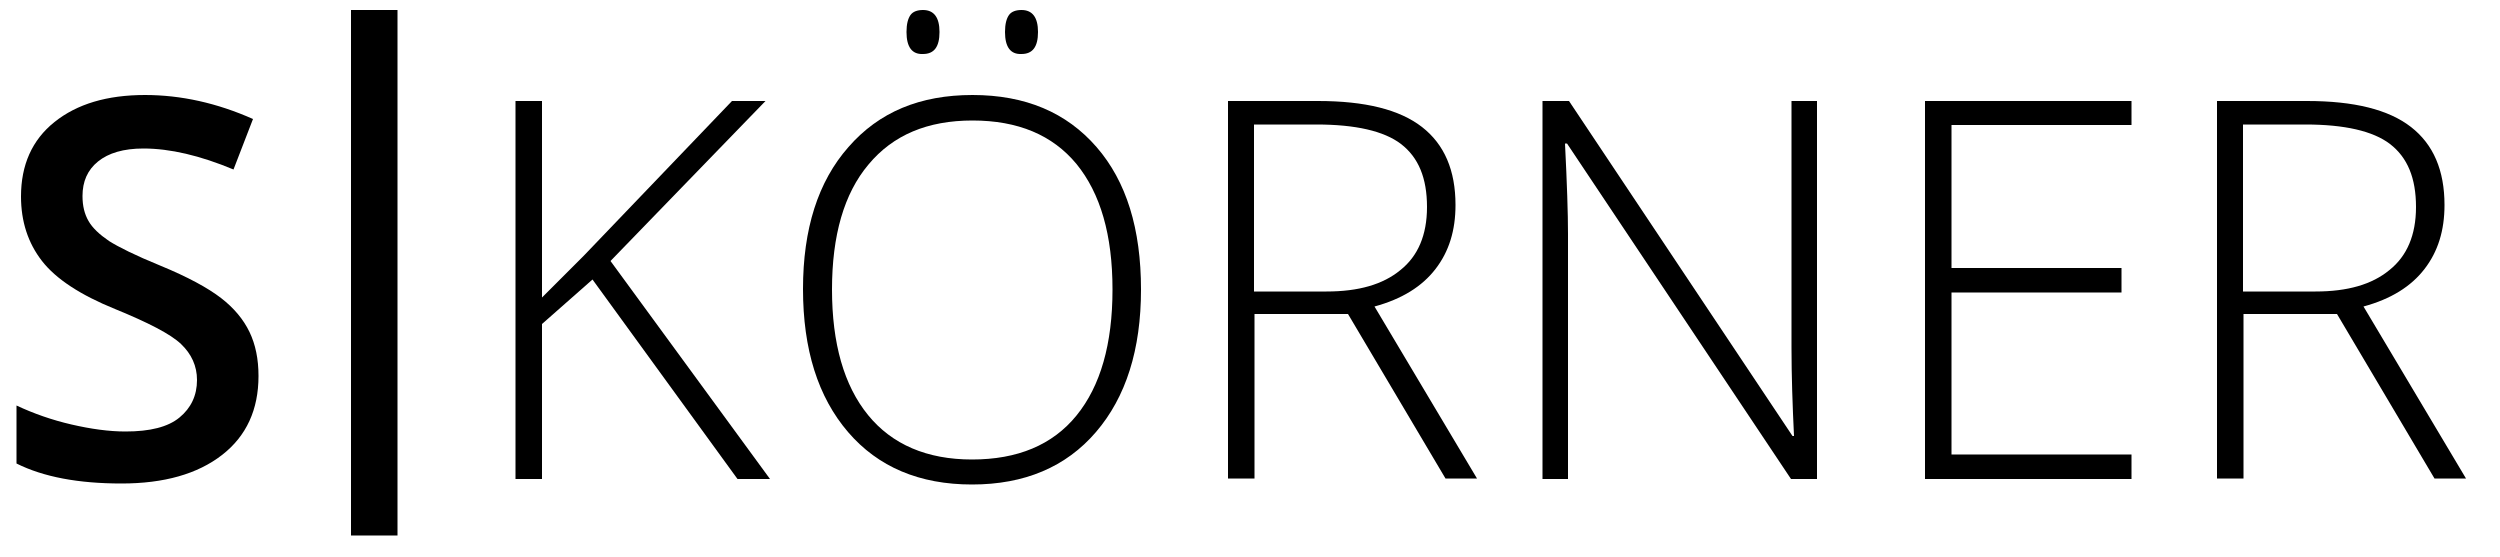
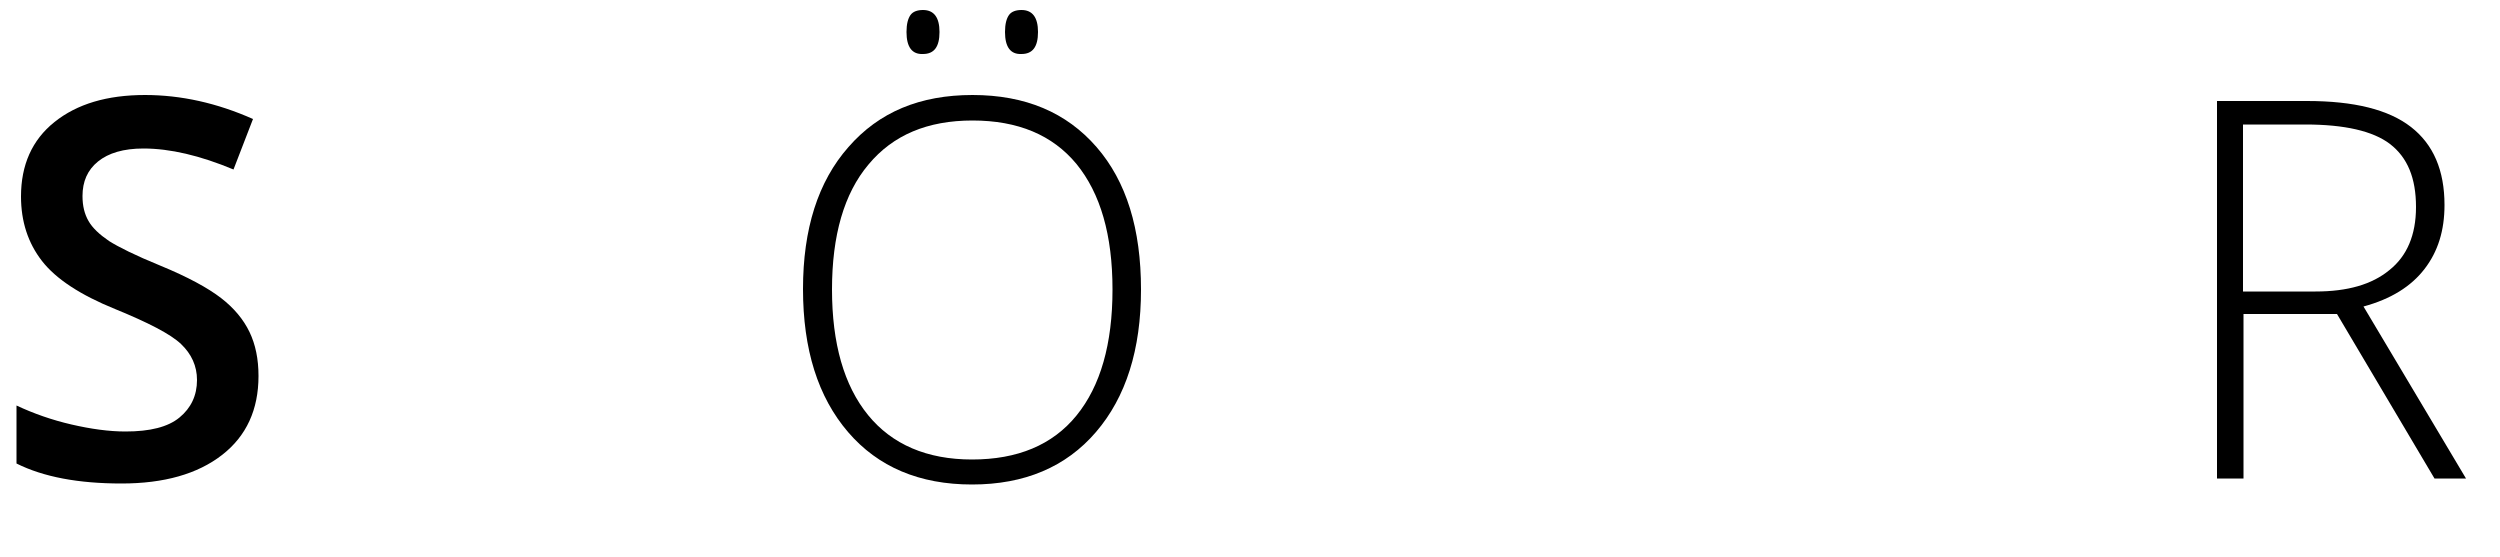
<svg xmlns="http://www.w3.org/2000/svg" version="1.1" id="Ebene_1" x="0px" y="0px" viewBox="0 0 500 111.4" style="enable-background:new 0 0 500 111.4;" xml:space="preserve">
  <path d="M51.7,75.2c0,6.7-2.4,12-7.3,15.8c-4.9,3.8-11.6,5.7-20.1,5.7c-8.6,0-15.6-1.3-21-4V81.1c3.4,1.6,7.1,2.9,11,3.8 s7.5,1.4,10.8,1.4c4.9,0,8.5-0.9,10.8-2.8s3.5-4.4,3.5-7.5c0-2.8-1.1-5.2-3.2-7.2c-2.1-2-6.6-4.3-13.2-7c-6.9-2.8-11.8-6-14.6-9.6 c-2.8-3.6-4.2-7.9-4.2-12.9c0-6.3,2.2-11.3,6.7-14.9c4.5-3.6,10.5-5.4,18.1-5.4c7.2,0,14.4,1.6,21.6,4.8l-3.9,10.1 c-6.7-2.8-12.7-4.2-18-4.2c-4,0-7,0.9-9.1,2.6c-2.1,1.7-3.1,4-3.1,6.9c0,2,0.4,3.6,1.2,5c0.8,1.4,2.2,2.7,4.1,4 c1.9,1.2,5.3,2.9,10.2,4.9c5.6,2.3,9.6,4.5,12.2,6.5c2.6,2,4.5,4.3,5.7,6.8C51.1,68.9,51.7,71.8,51.7,75.2z" />
-   <path d="M70.2,2h9.3v105.1h-9.3V2z" />
-   <path d="M154,95.8h-6.5l-29-39.9l-10.1,8.9v31h-5.3V20.2h5.3v39.3l8.4-8.4l29.6-30.9h6.7l-31,32L154,95.8z" />
+   <path d="M70.2,2h9.3h-9.3V2z" />
  <path d="M228.2,57.9c0,12-3,21.5-9,28.5c-6,7-14.3,10.5-24.8,10.5c-10.5,0-18.8-3.5-24.8-10.5c-6-7-9-16.5-9-28.6 c0-12,3-21.5,9.1-28.4C175.8,22.4,184,19,194.5,19c10.6,0,18.8,3.5,24.8,10.4C225.3,36.3,228.2,45.8,228.2,57.9z M166.4,57.9 c0,10.8,2.4,19.2,7.2,25.1c4.8,5.9,11.8,8.9,20.8,8.9c9.1,0,16.1-2.9,20.9-8.8c4.8-5.9,7.2-14.3,7.2-25.2c0-10.9-2.4-19.2-7.2-25.1 c-4.8-5.8-11.7-8.7-20.8-8.7c-9,0-15.9,2.9-20.8,8.8C168.8,38.7,166.4,47.1,166.4,57.9z M181.3,6.4c0-1.6,0.3-2.7,0.8-3.4 c0.5-0.7,1.4-1,2.5-1c2.2,0,3.3,1.5,3.3,4.4c0,3-1.1,4.4-3.3,4.4C182.4,10.9,181.3,9.4,181.3,6.4z M201,6.4c0-1.6,0.3-2.7,0.8-3.4 c0.5-0.7,1.4-1,2.5-1c2.2,0,3.3,1.5,3.3,4.4c0,3-1.1,4.4-3.3,4.4C202.1,10.9,201,9.4,201,6.4z" />
-   <path d="M250.9,62.8v32.9h-5.3V20.2h18c9.4,0,16.3,1.7,20.8,5.2c4.5,3.5,6.7,8.7,6.7,15.6c0,5.1-1.3,9.3-4,12.8 c-2.7,3.5-6.7,6-12.2,7.5l20.5,34.4h-6.3l-19.5-32.9H250.9z M250.9,58.3h14.4c6.4,0,11.3-1.4,14.8-4.3c3.5-2.8,5.3-7,5.3-12.6 c0-5.8-1.7-9.9-5.2-12.6c-3.4-2.6-9.1-3.9-16.9-3.9h-12.5V58.3z" />
-   <path d="M363.5,95.8h-5.3l-44.8-67.1H313c0.4,8,0.6,14,0.6,18.1v49h-5.1V20.2h5.3l44.7,67h0.3c-0.3-6.2-0.5-12.1-0.5-17.7V20.2h5.1 V95.8z" />
-   <path d="M426.3,95.8H385V20.2h41.3V25h-36v28.6h34v4.9h-34v32.4h36V95.8z" />
  <path d="M448.7,62.8v32.9h-5.3V20.2h18c9.4,0,16.3,1.7,20.8,5.2c4.5,3.5,6.7,8.7,6.7,15.6c0,5.1-1.3,9.3-4,12.8 c-2.7,3.5-6.7,6-12.2,7.5l20.5,34.4h-6.3l-19.5-32.9H448.7z M448.7,58.3h14.4c6.4,0,11.3-1.4,14.8-4.3c3.5-2.8,5.3-7,5.3-12.6 c0-5.8-1.7-9.9-5.2-12.6c-3.4-2.6-9.1-3.9-16.9-3.9h-12.5V58.3z" />
</svg>